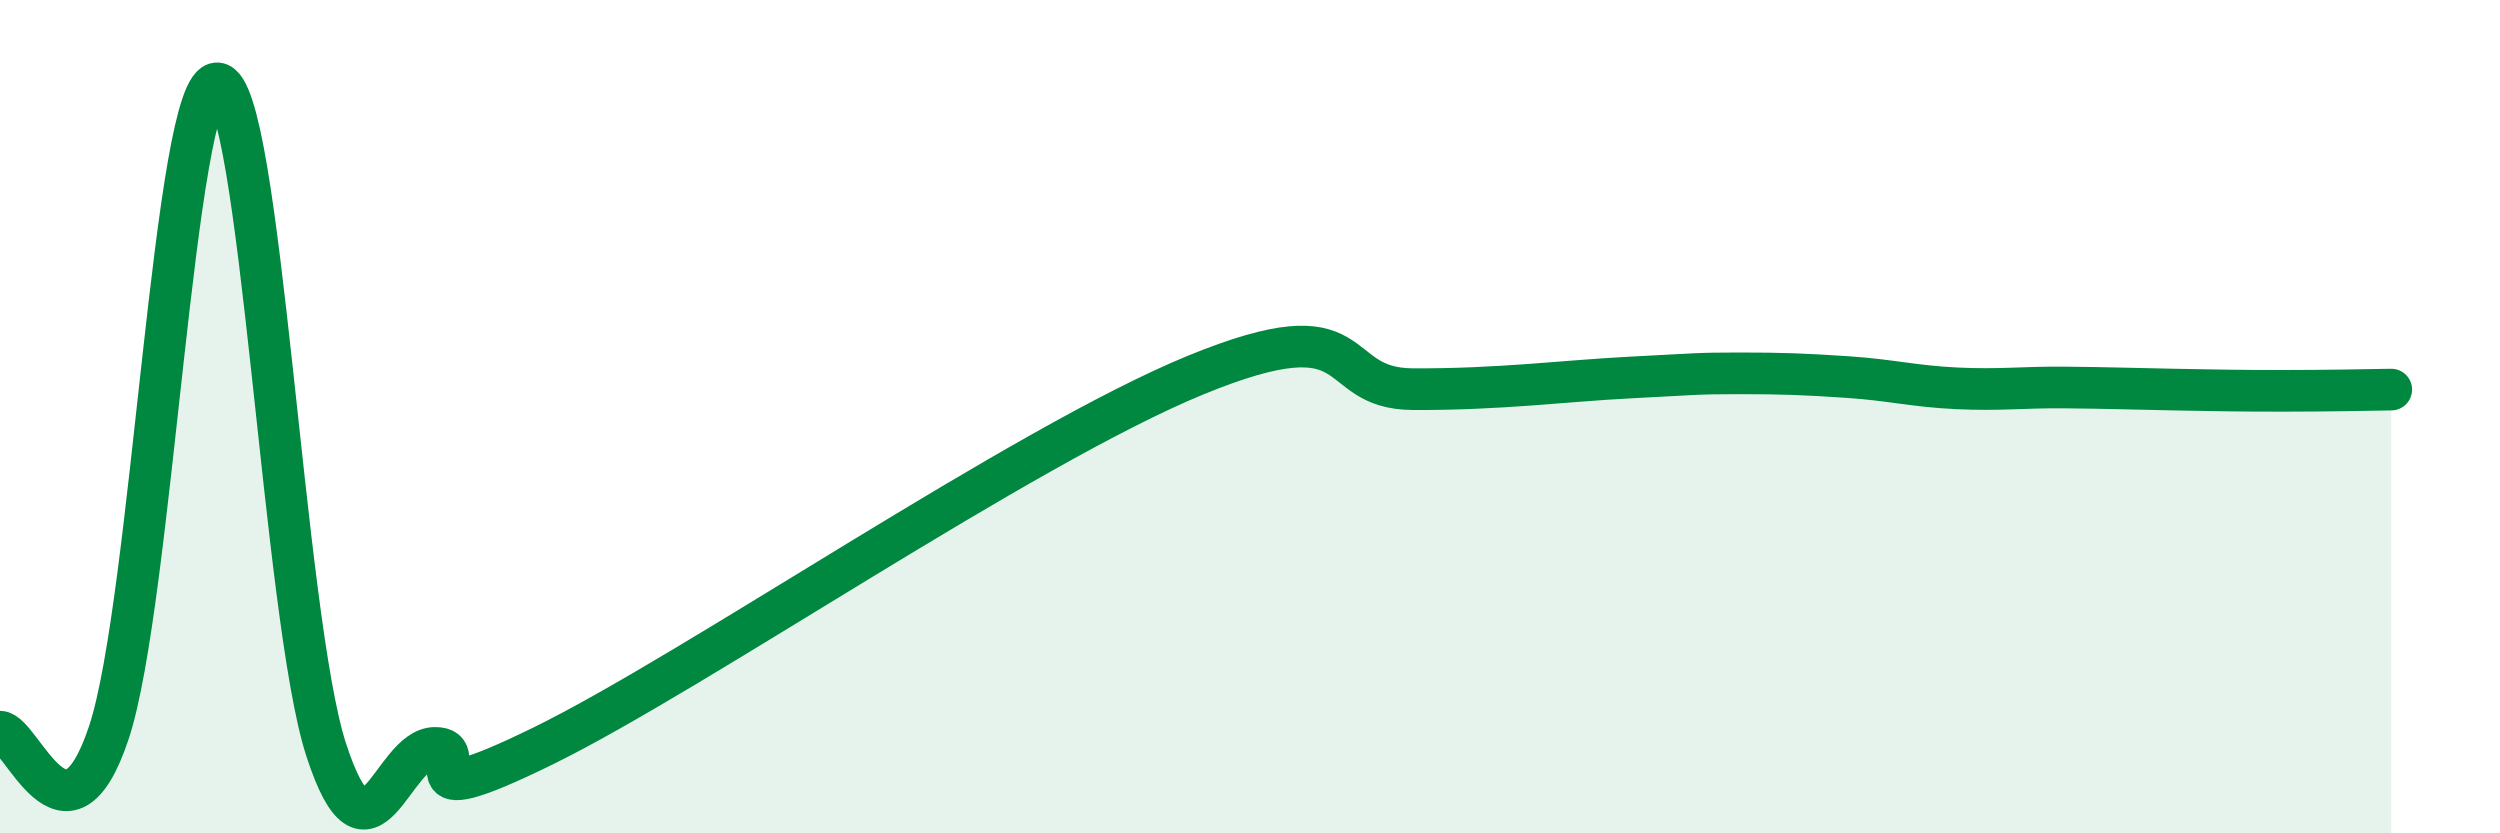
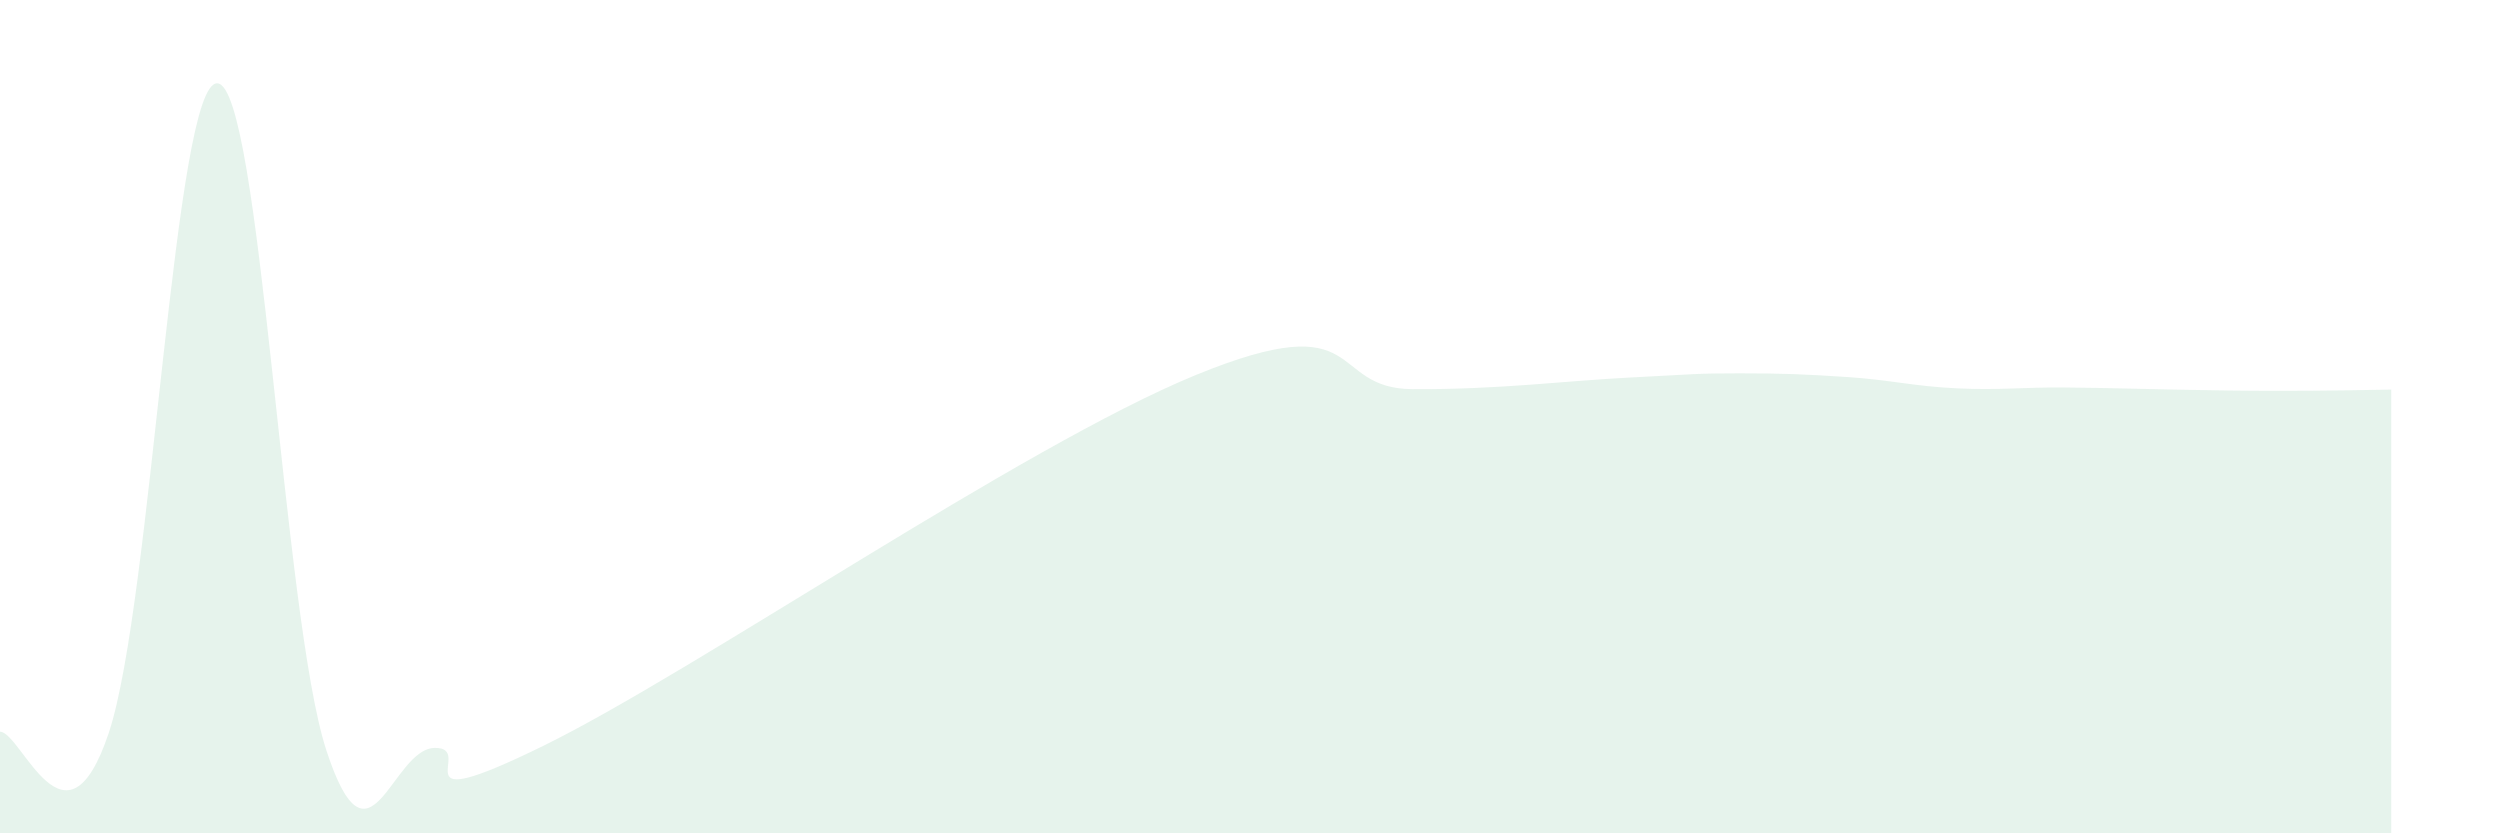
<svg xmlns="http://www.w3.org/2000/svg" width="60" height="20" viewBox="0 0 60 20">
  <path d="M 0,17.56 C 0.52,17.57 1.57,20.7 2.61,17.59 C 3.65,14.48 4.18,1.92 5.22,2 C 6.26,2.08 6.79,14.81 7.83,18 C 8.87,21.19 9.39,17.97 10.43,17.95 C 11.47,17.93 9.39,19.69 13.04,17.9 C 16.69,16.11 24.53,10.71 28.7,9 C 32.87,7.29 31.82,9.33 33.91,9.34 C 36,9.35 37.56,9.14 39.13,9.06 C 40.7,8.98 40.7,8.96 41.74,8.96 C 42.78,8.96 43.31,8.98 44.35,9.05 C 45.39,9.12 45.92,9.27 46.96,9.32 C 48,9.37 48.53,9.29 49.57,9.3 C 50.61,9.31 51.13,9.33 52.17,9.35 C 53.21,9.37 53.74,9.38 54.78,9.38 C 55.82,9.38 56.87,9.36 57.39,9.35L57.39 20L0 20Z" fill="#008740" opacity="0.1" stroke-linecap="round" stroke-linejoin="round" />
-   <path d="M 0,17.56 C 0.52,17.57 1.57,20.7 2.61,17.59 C 3.65,14.48 4.18,1.92 5.22,2 C 6.26,2.08 6.79,14.81 7.83,18 C 8.87,21.19 9.39,17.97 10.43,17.95 C 11.47,17.93 9.39,19.69 13.04,17.9 C 16.69,16.11 24.53,10.71 28.7,9 C 32.87,7.29 31.82,9.33 33.91,9.34 C 36,9.35 37.56,9.14 39.13,9.06 C 40.7,8.98 40.7,8.96 41.74,8.96 C 42.78,8.96 43.31,8.98 44.35,9.05 C 45.39,9.12 45.92,9.27 46.96,9.32 C 48,9.37 48.53,9.29 49.57,9.3 C 50.61,9.31 51.13,9.33 52.17,9.35 C 53.21,9.37 53.74,9.38 54.78,9.38 C 55.82,9.38 56.87,9.36 57.39,9.35" stroke="#008740" stroke-width="1" fill="none" stroke-linecap="round" stroke-linejoin="round" />
</svg>